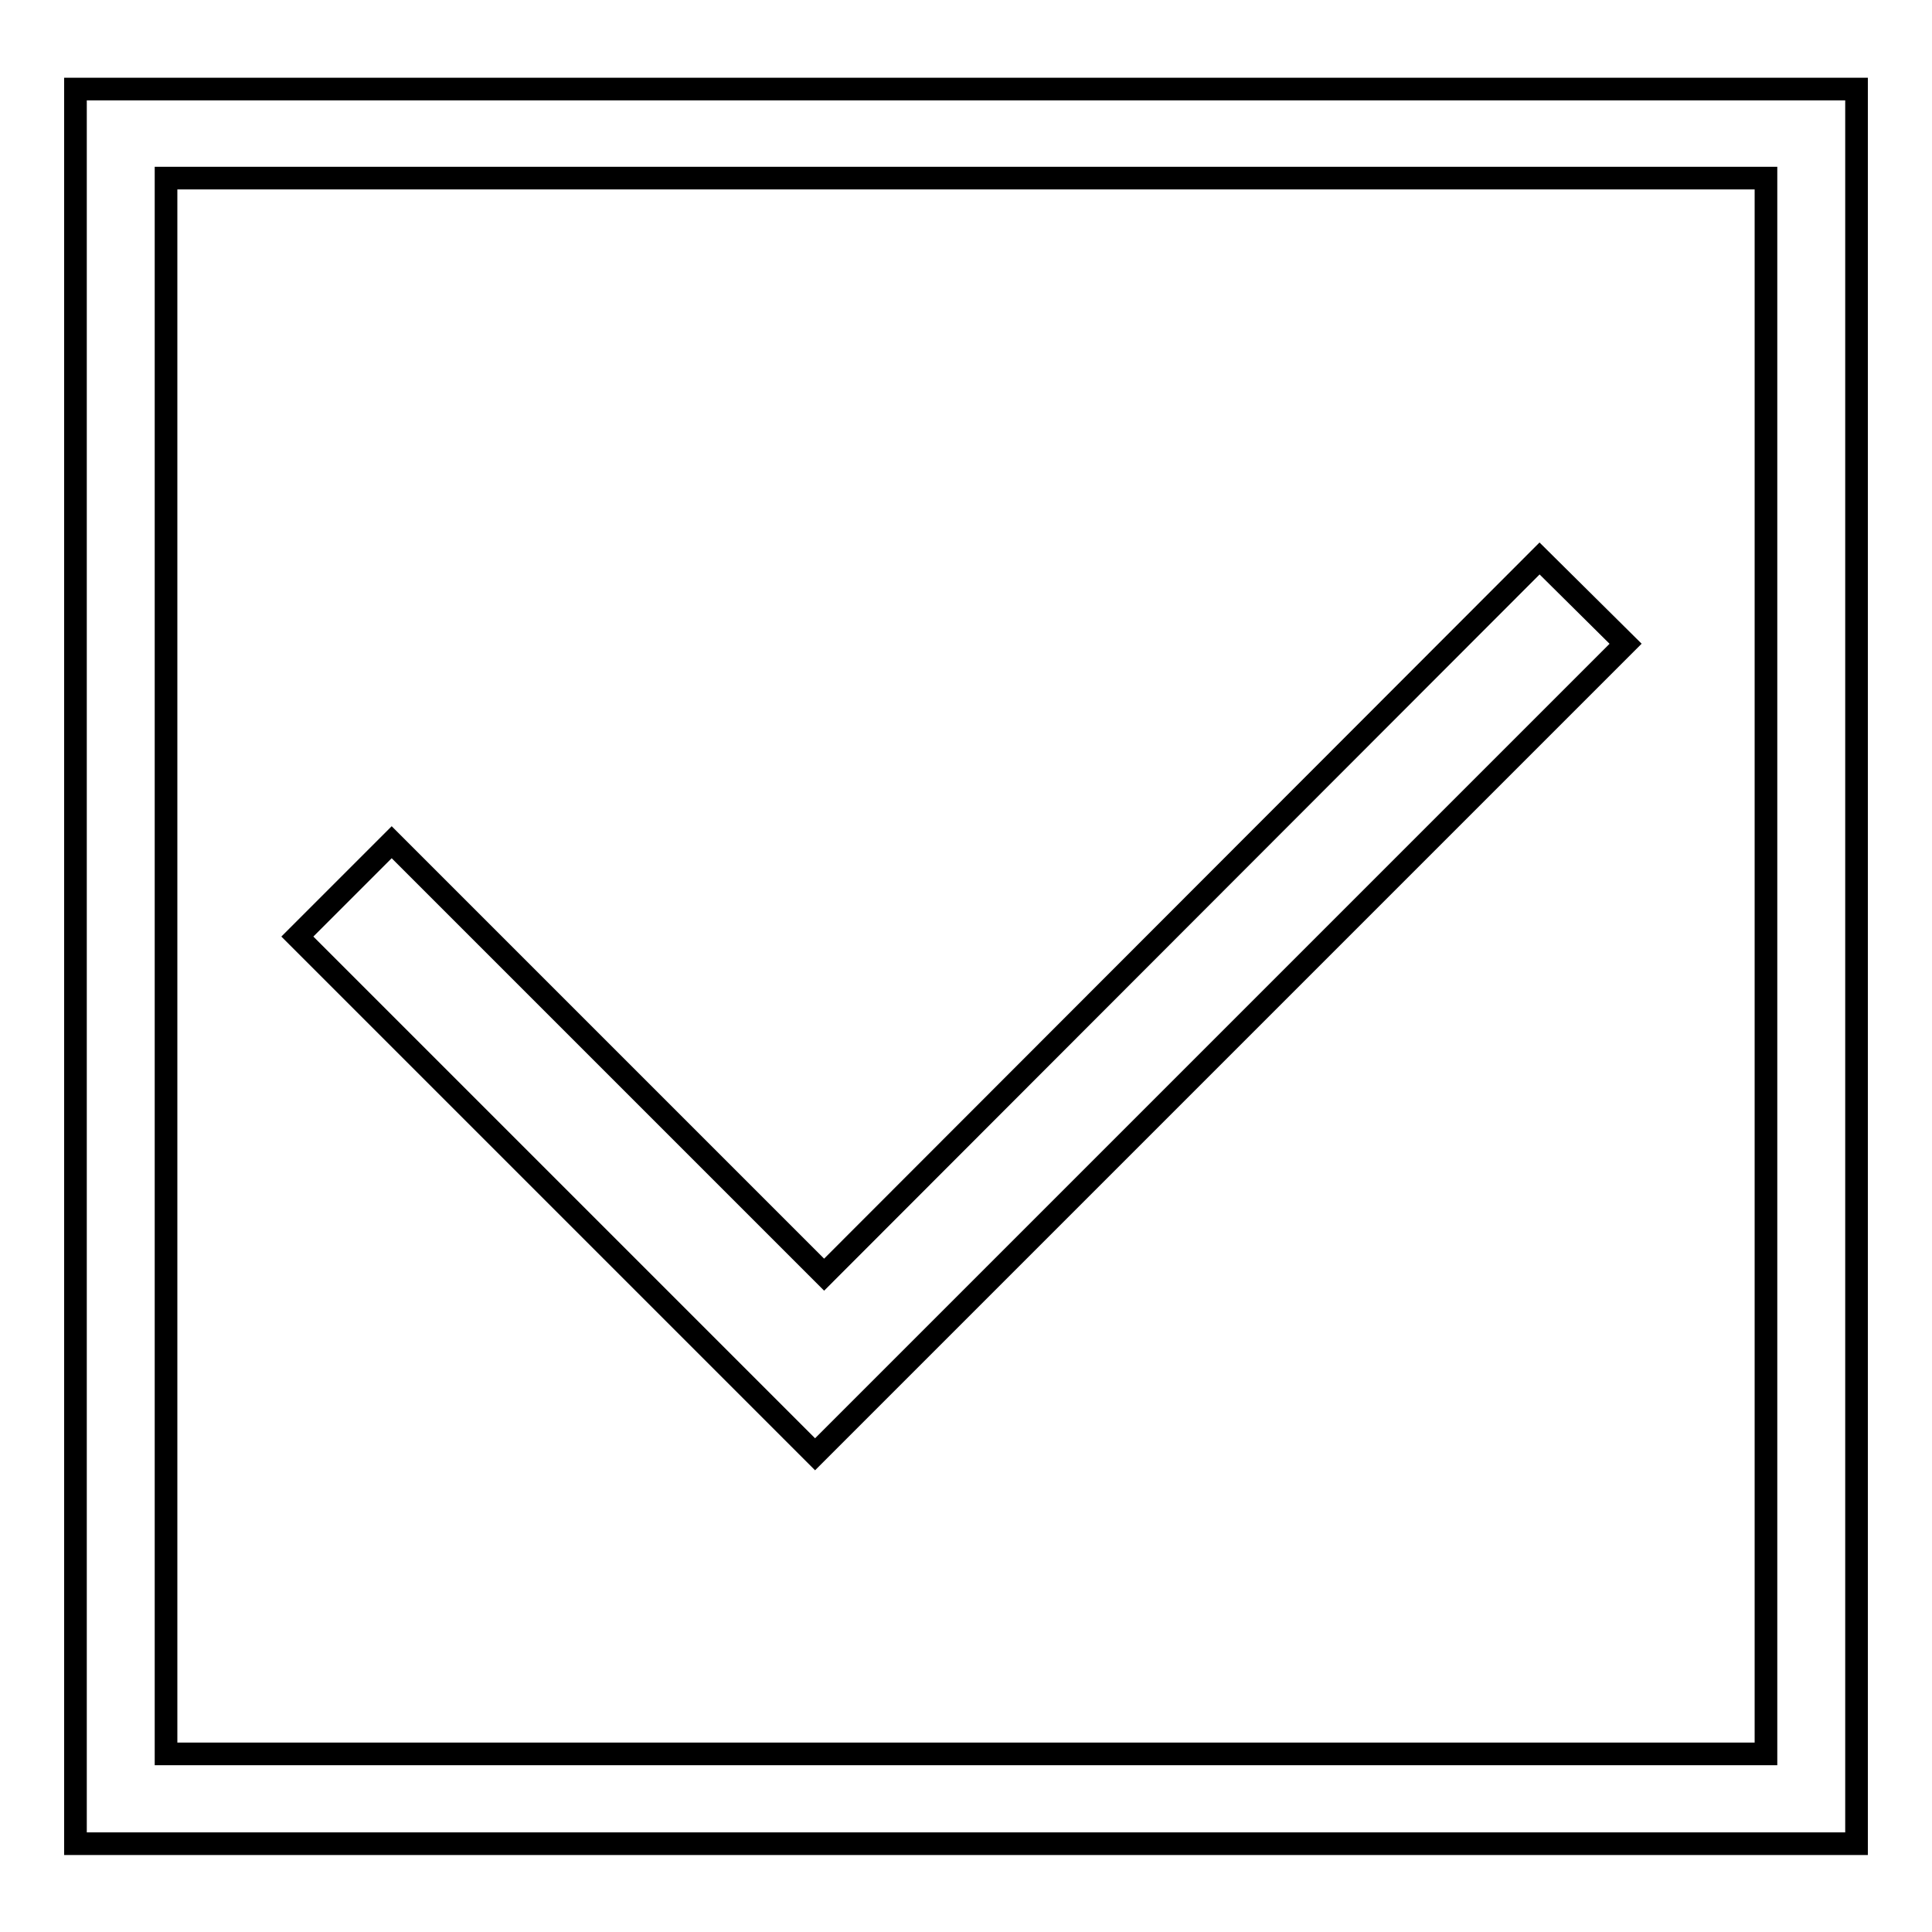
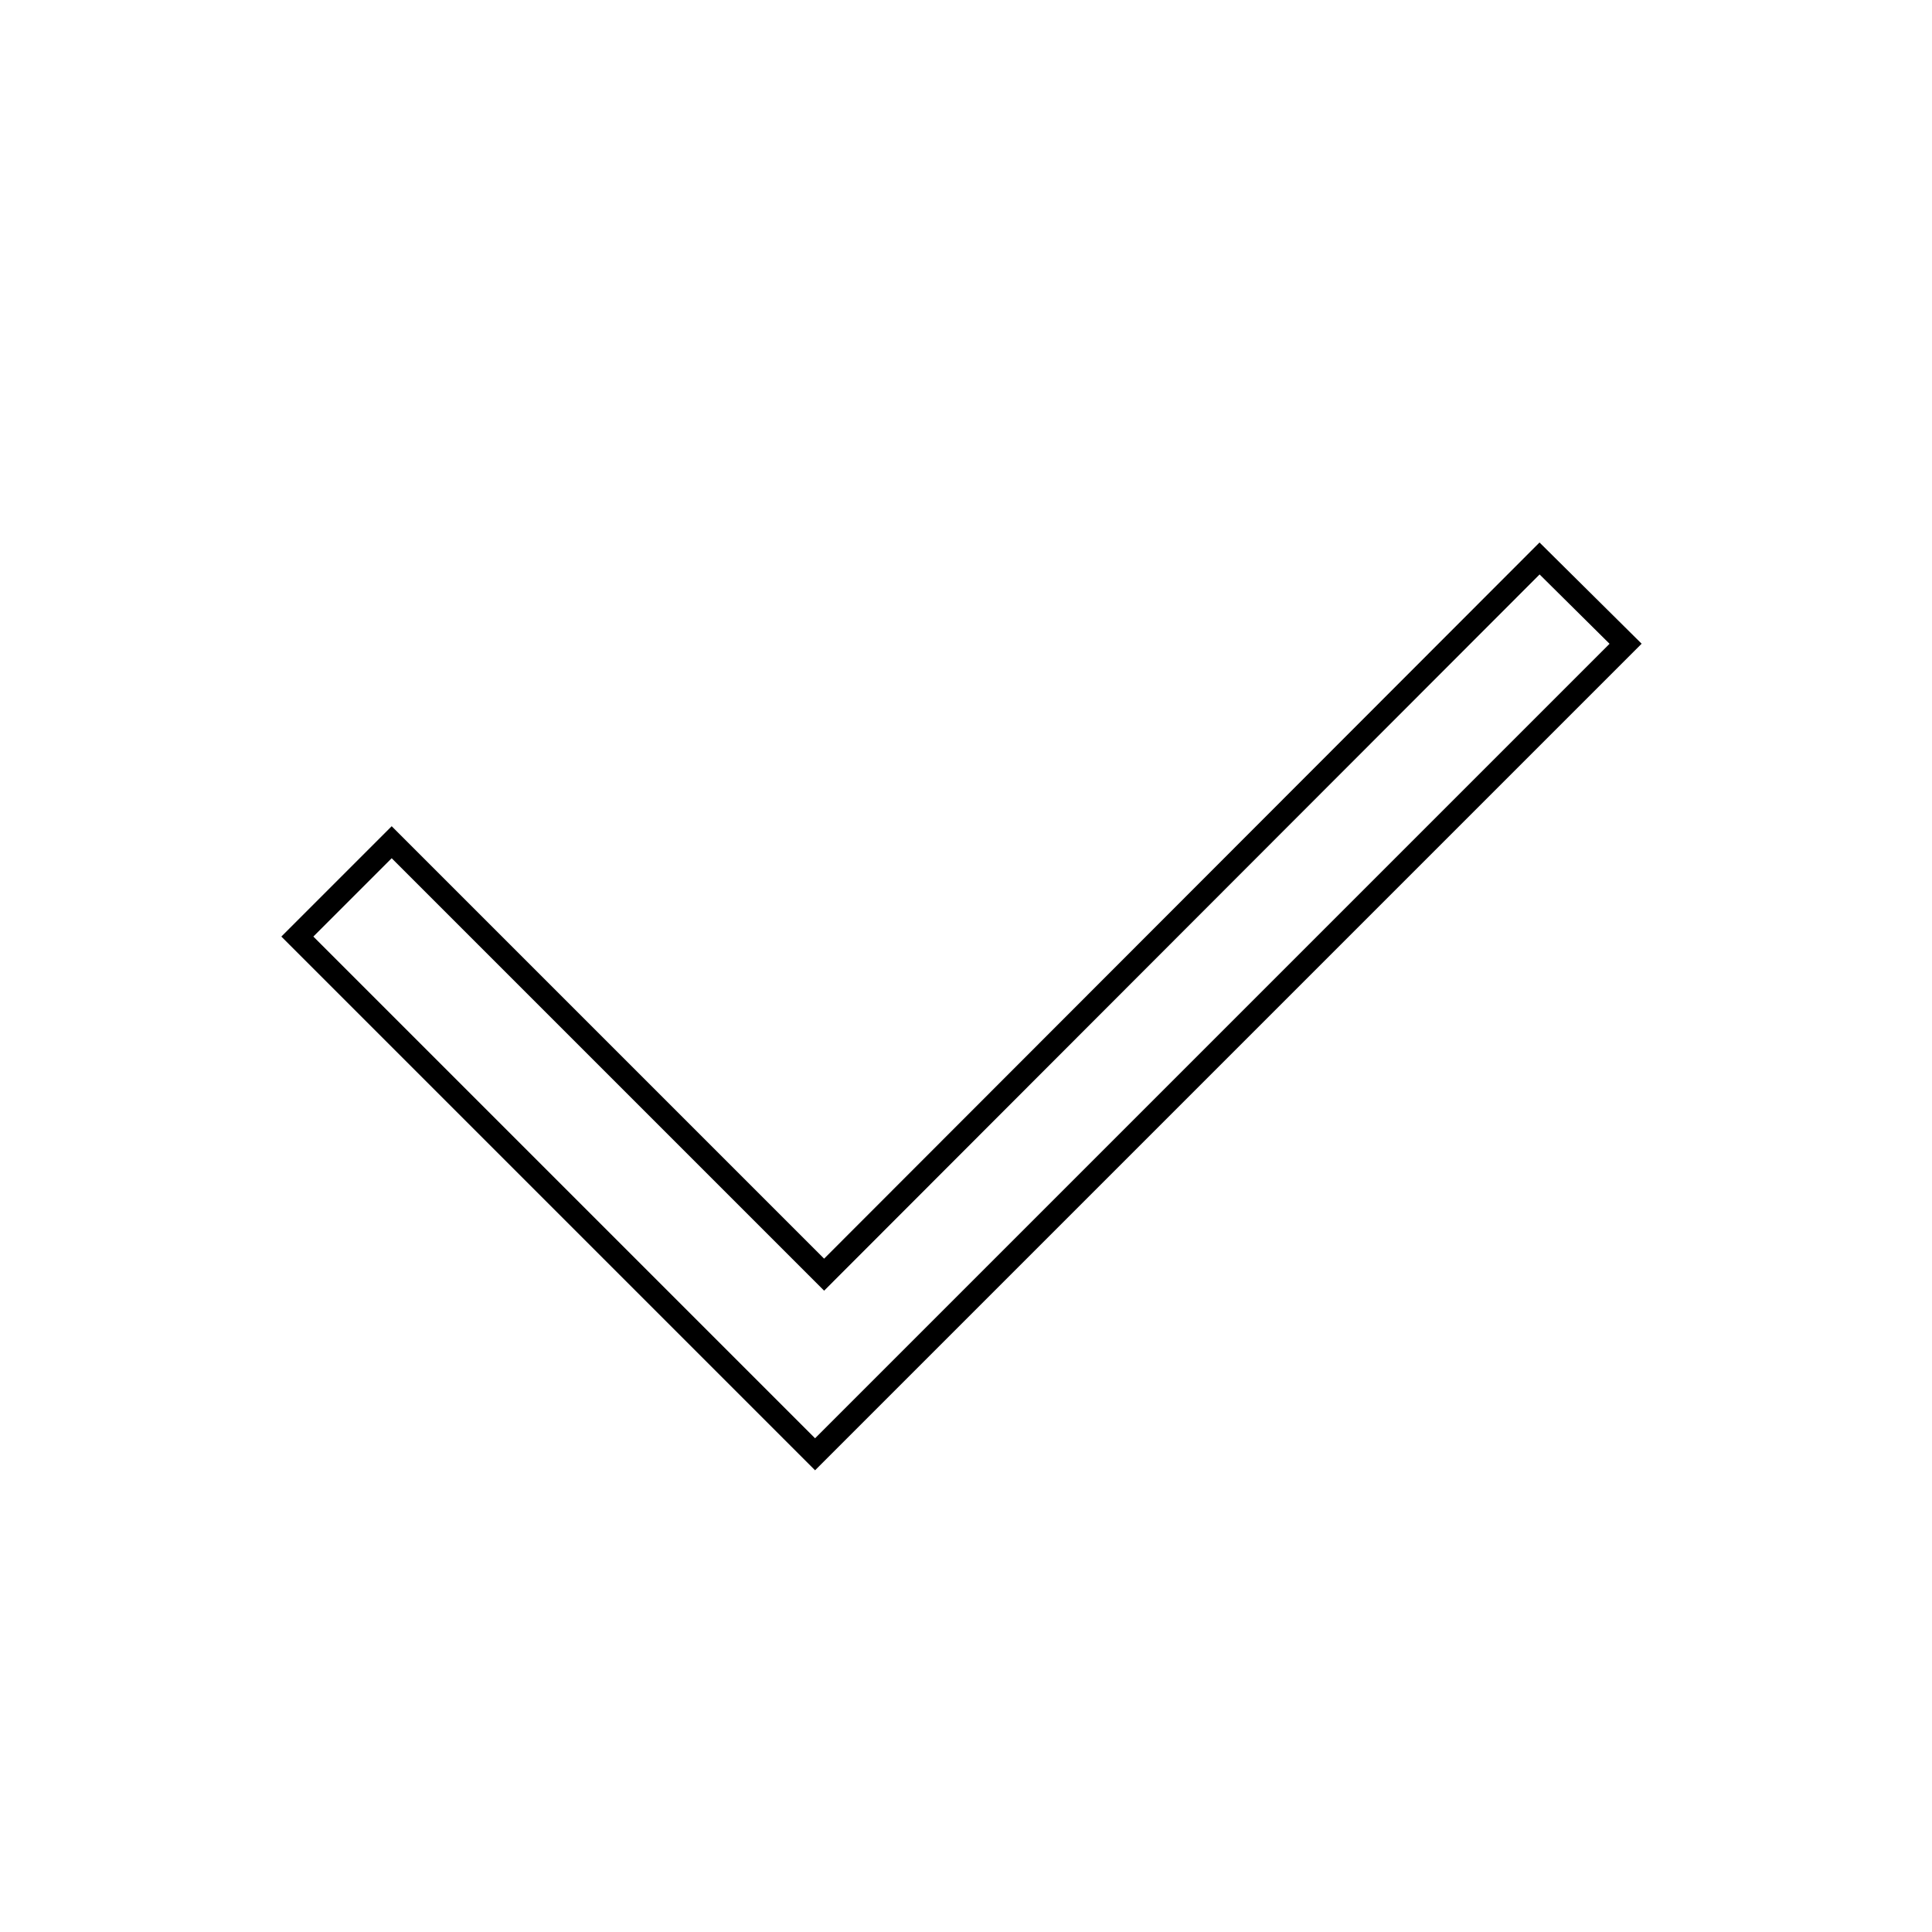
<svg xmlns="http://www.w3.org/2000/svg" version="1.1" x="0px" y="0px" viewBox="0 0 256 256" enable-background="new 0 0 256 256" xml:space="preserve">
  <g>
    <g>
-       <path stroke-width="3" fill-opacity="0" stroke="#000000" d="M10,11.8v232.5h236V11.8H10z M234,232.4H22V23.6h212L234,232.4L234,232.4z" />
      <path stroke-width="3" fill-opacity="0" stroke="#000000" d="M109.2,168.9l-57.3-57.3l-12.5,12.5l68.6,68.6L215.4,85.3L204,74L109.2,168.9z" />
    </g>
  </g>
</svg>